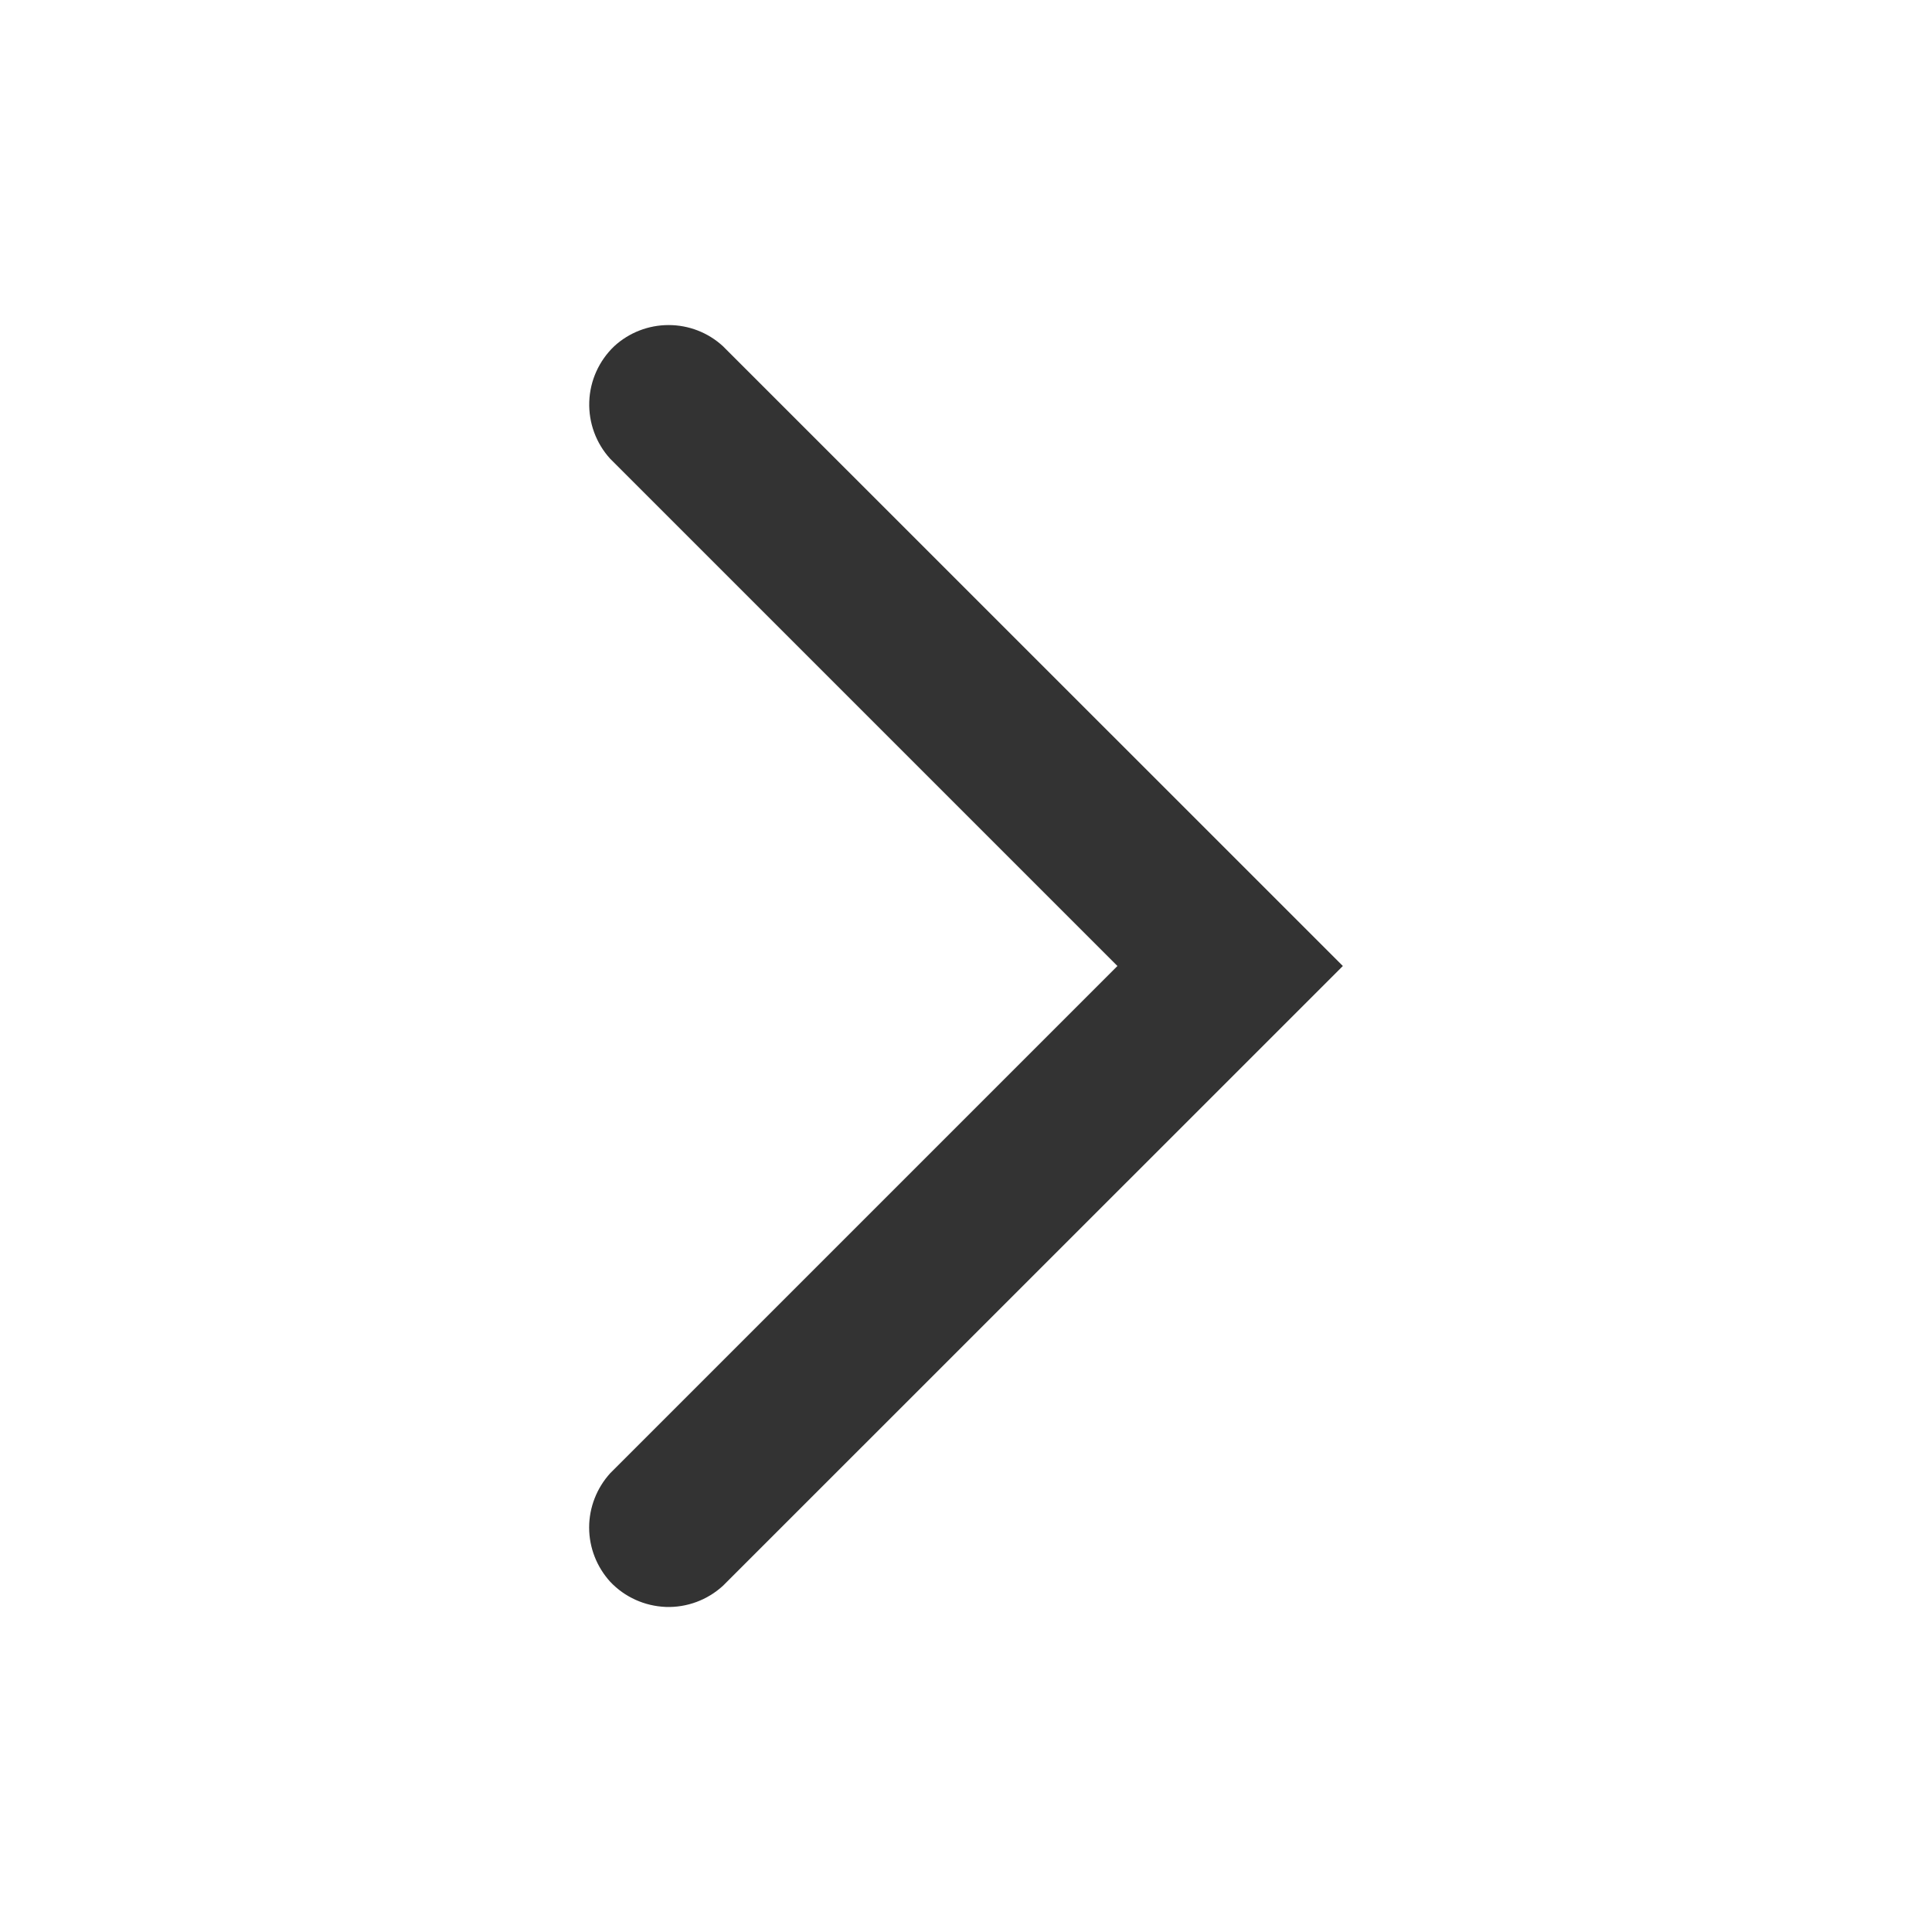
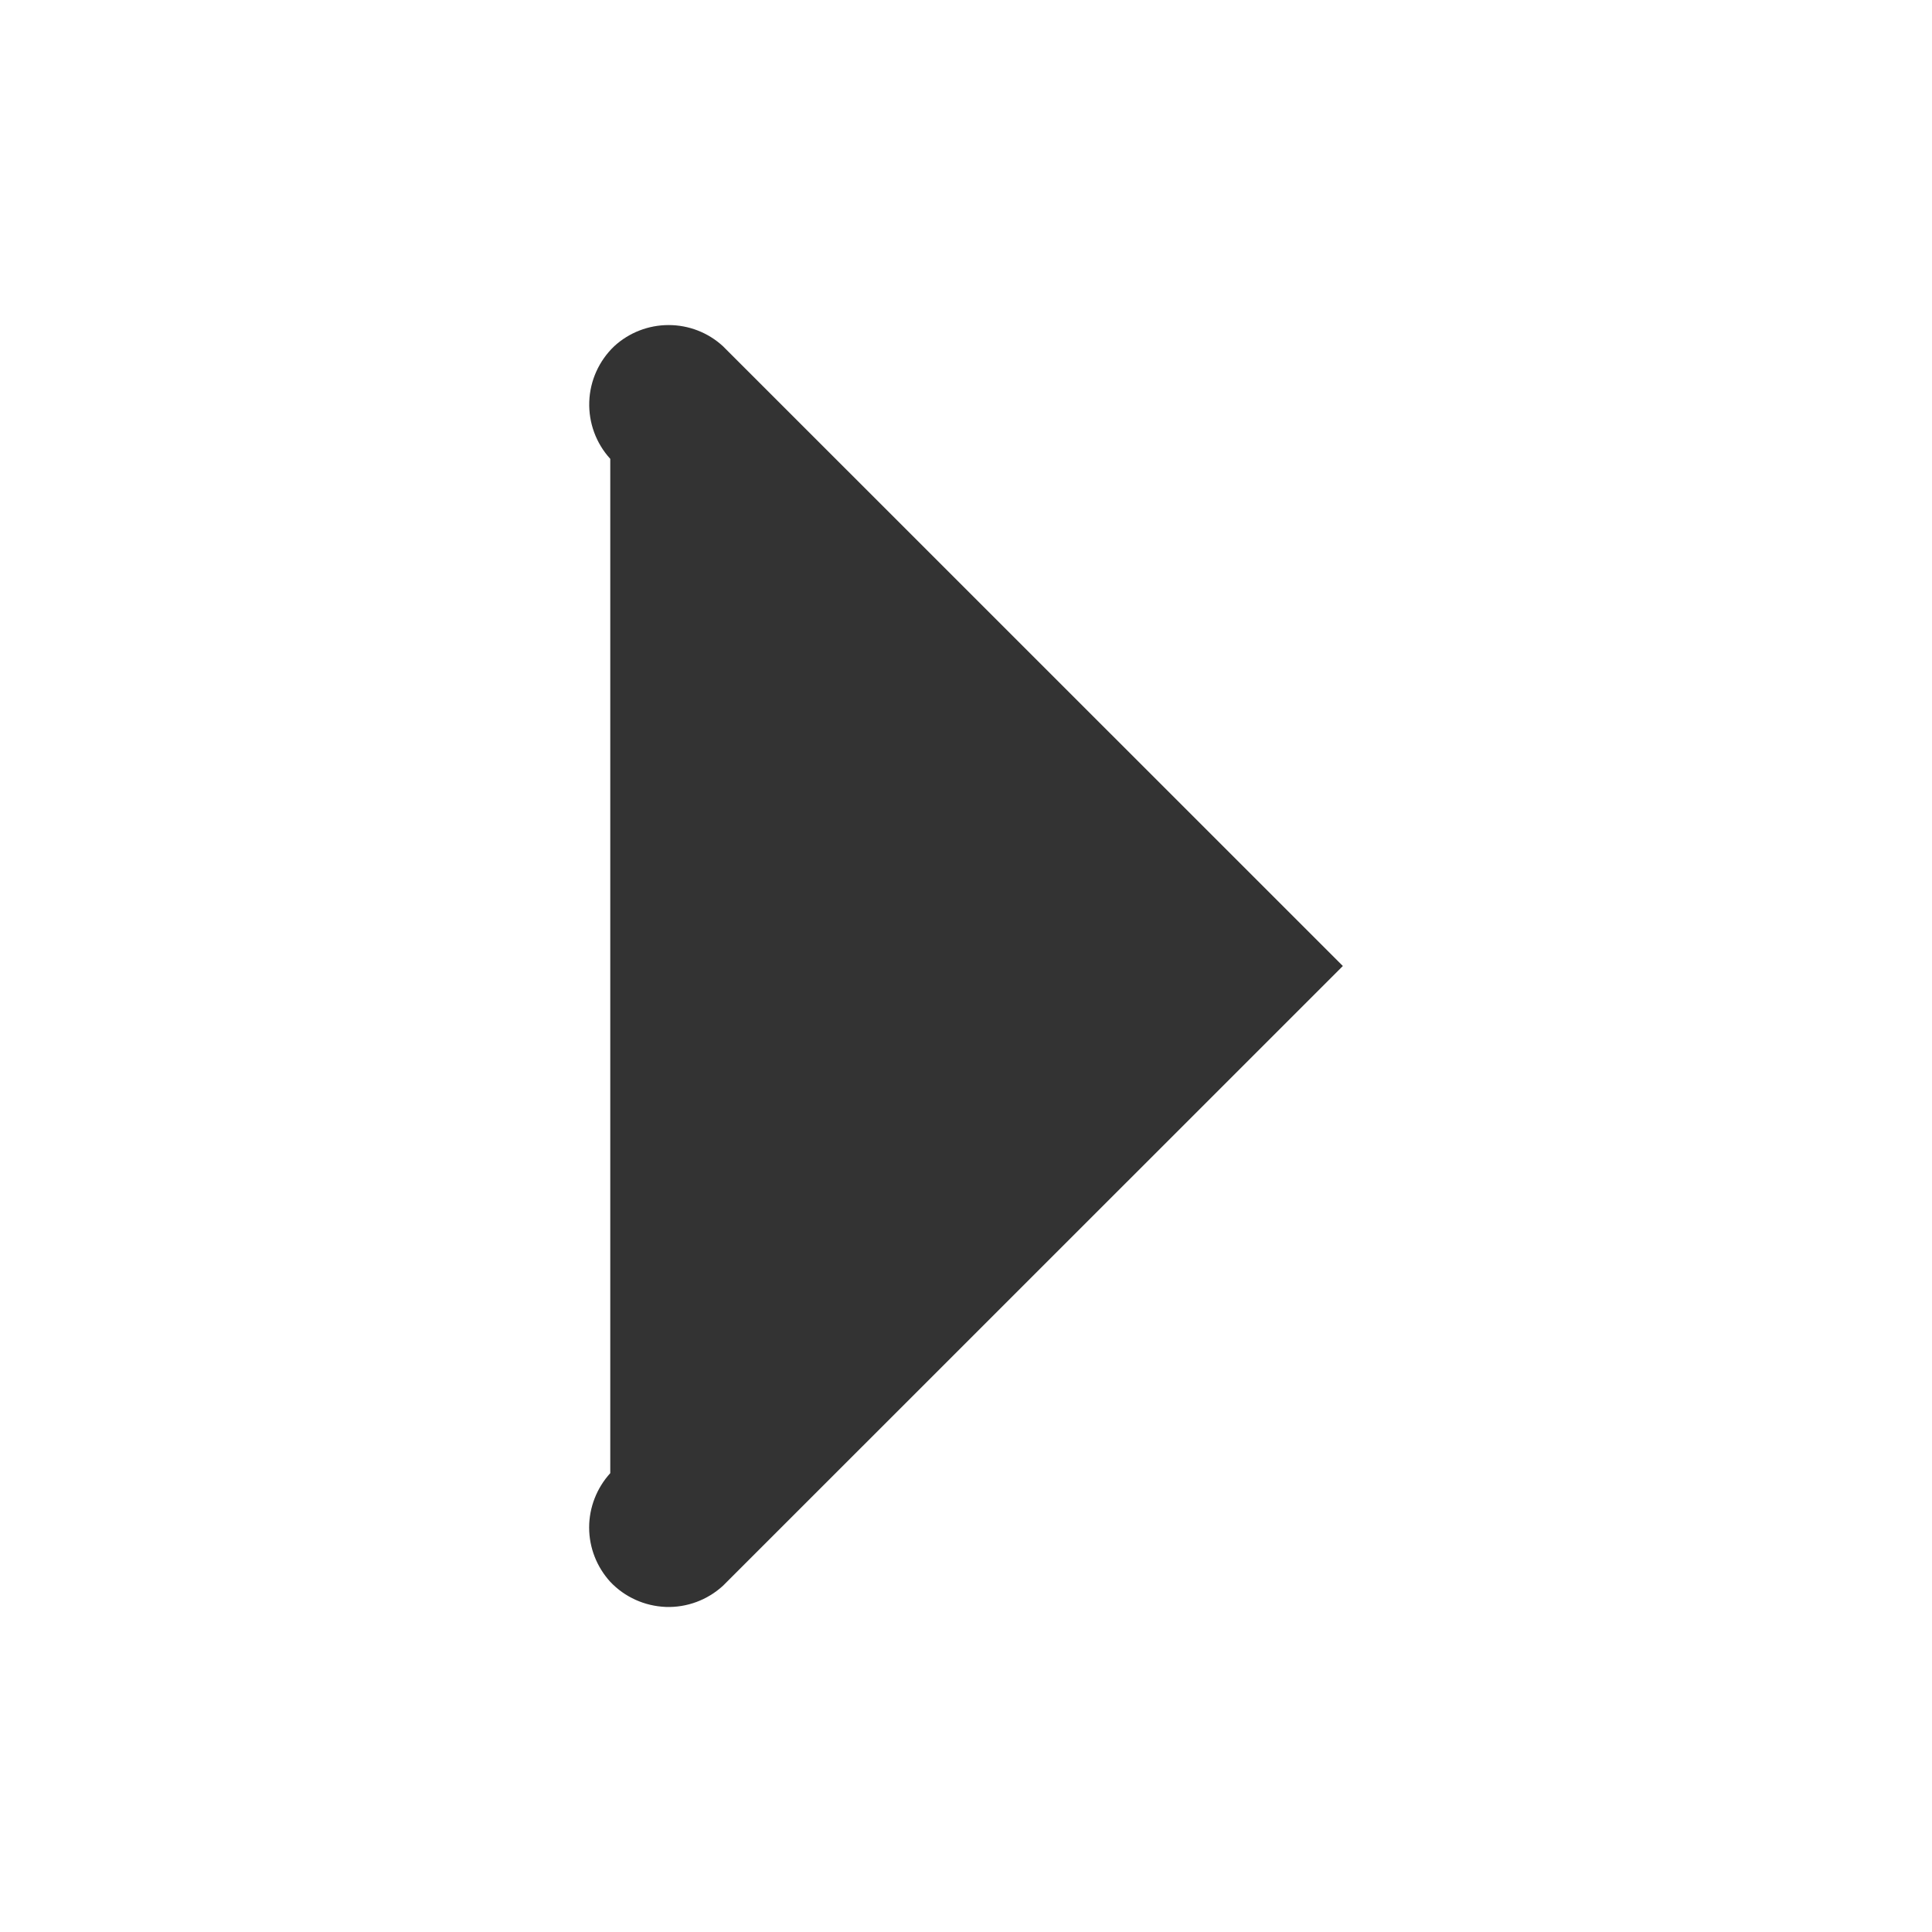
<svg xmlns="http://www.w3.org/2000/svg" width="16" height="16" viewBox="0 0 16 16" fill="none">
-   <path d="M11.121 8L5.987 13.133C5.858 13.251 5.688 13.314 5.514 13.308C5.339 13.301 5.174 13.227 5.054 13.1C4.942 12.977 4.879 12.817 4.879 12.65C4.879 12.484 4.942 12.323 5.054 12.2L9.254 8L5.054 3.8C4.936 3.671 4.874 3.501 4.88 3.327C4.886 3.152 4.961 2.987 5.087 2.867C5.21 2.754 5.371 2.692 5.537 2.692C5.704 2.692 5.864 2.754 5.987 2.867L11.121 8Z" fill="#333333" />
+   <path d="M11.121 8L5.987 13.133C5.858 13.251 5.688 13.314 5.514 13.308C5.339 13.301 5.174 13.227 5.054 13.1C4.942 12.977 4.879 12.817 4.879 12.65C4.879 12.484 4.942 12.323 5.054 12.2L5.054 3.8C4.936 3.671 4.874 3.501 4.88 3.327C4.886 3.152 4.961 2.987 5.087 2.867C5.21 2.754 5.371 2.692 5.537 2.692C5.704 2.692 5.864 2.754 5.987 2.867L11.121 8Z" fill="#333333" />
</svg>